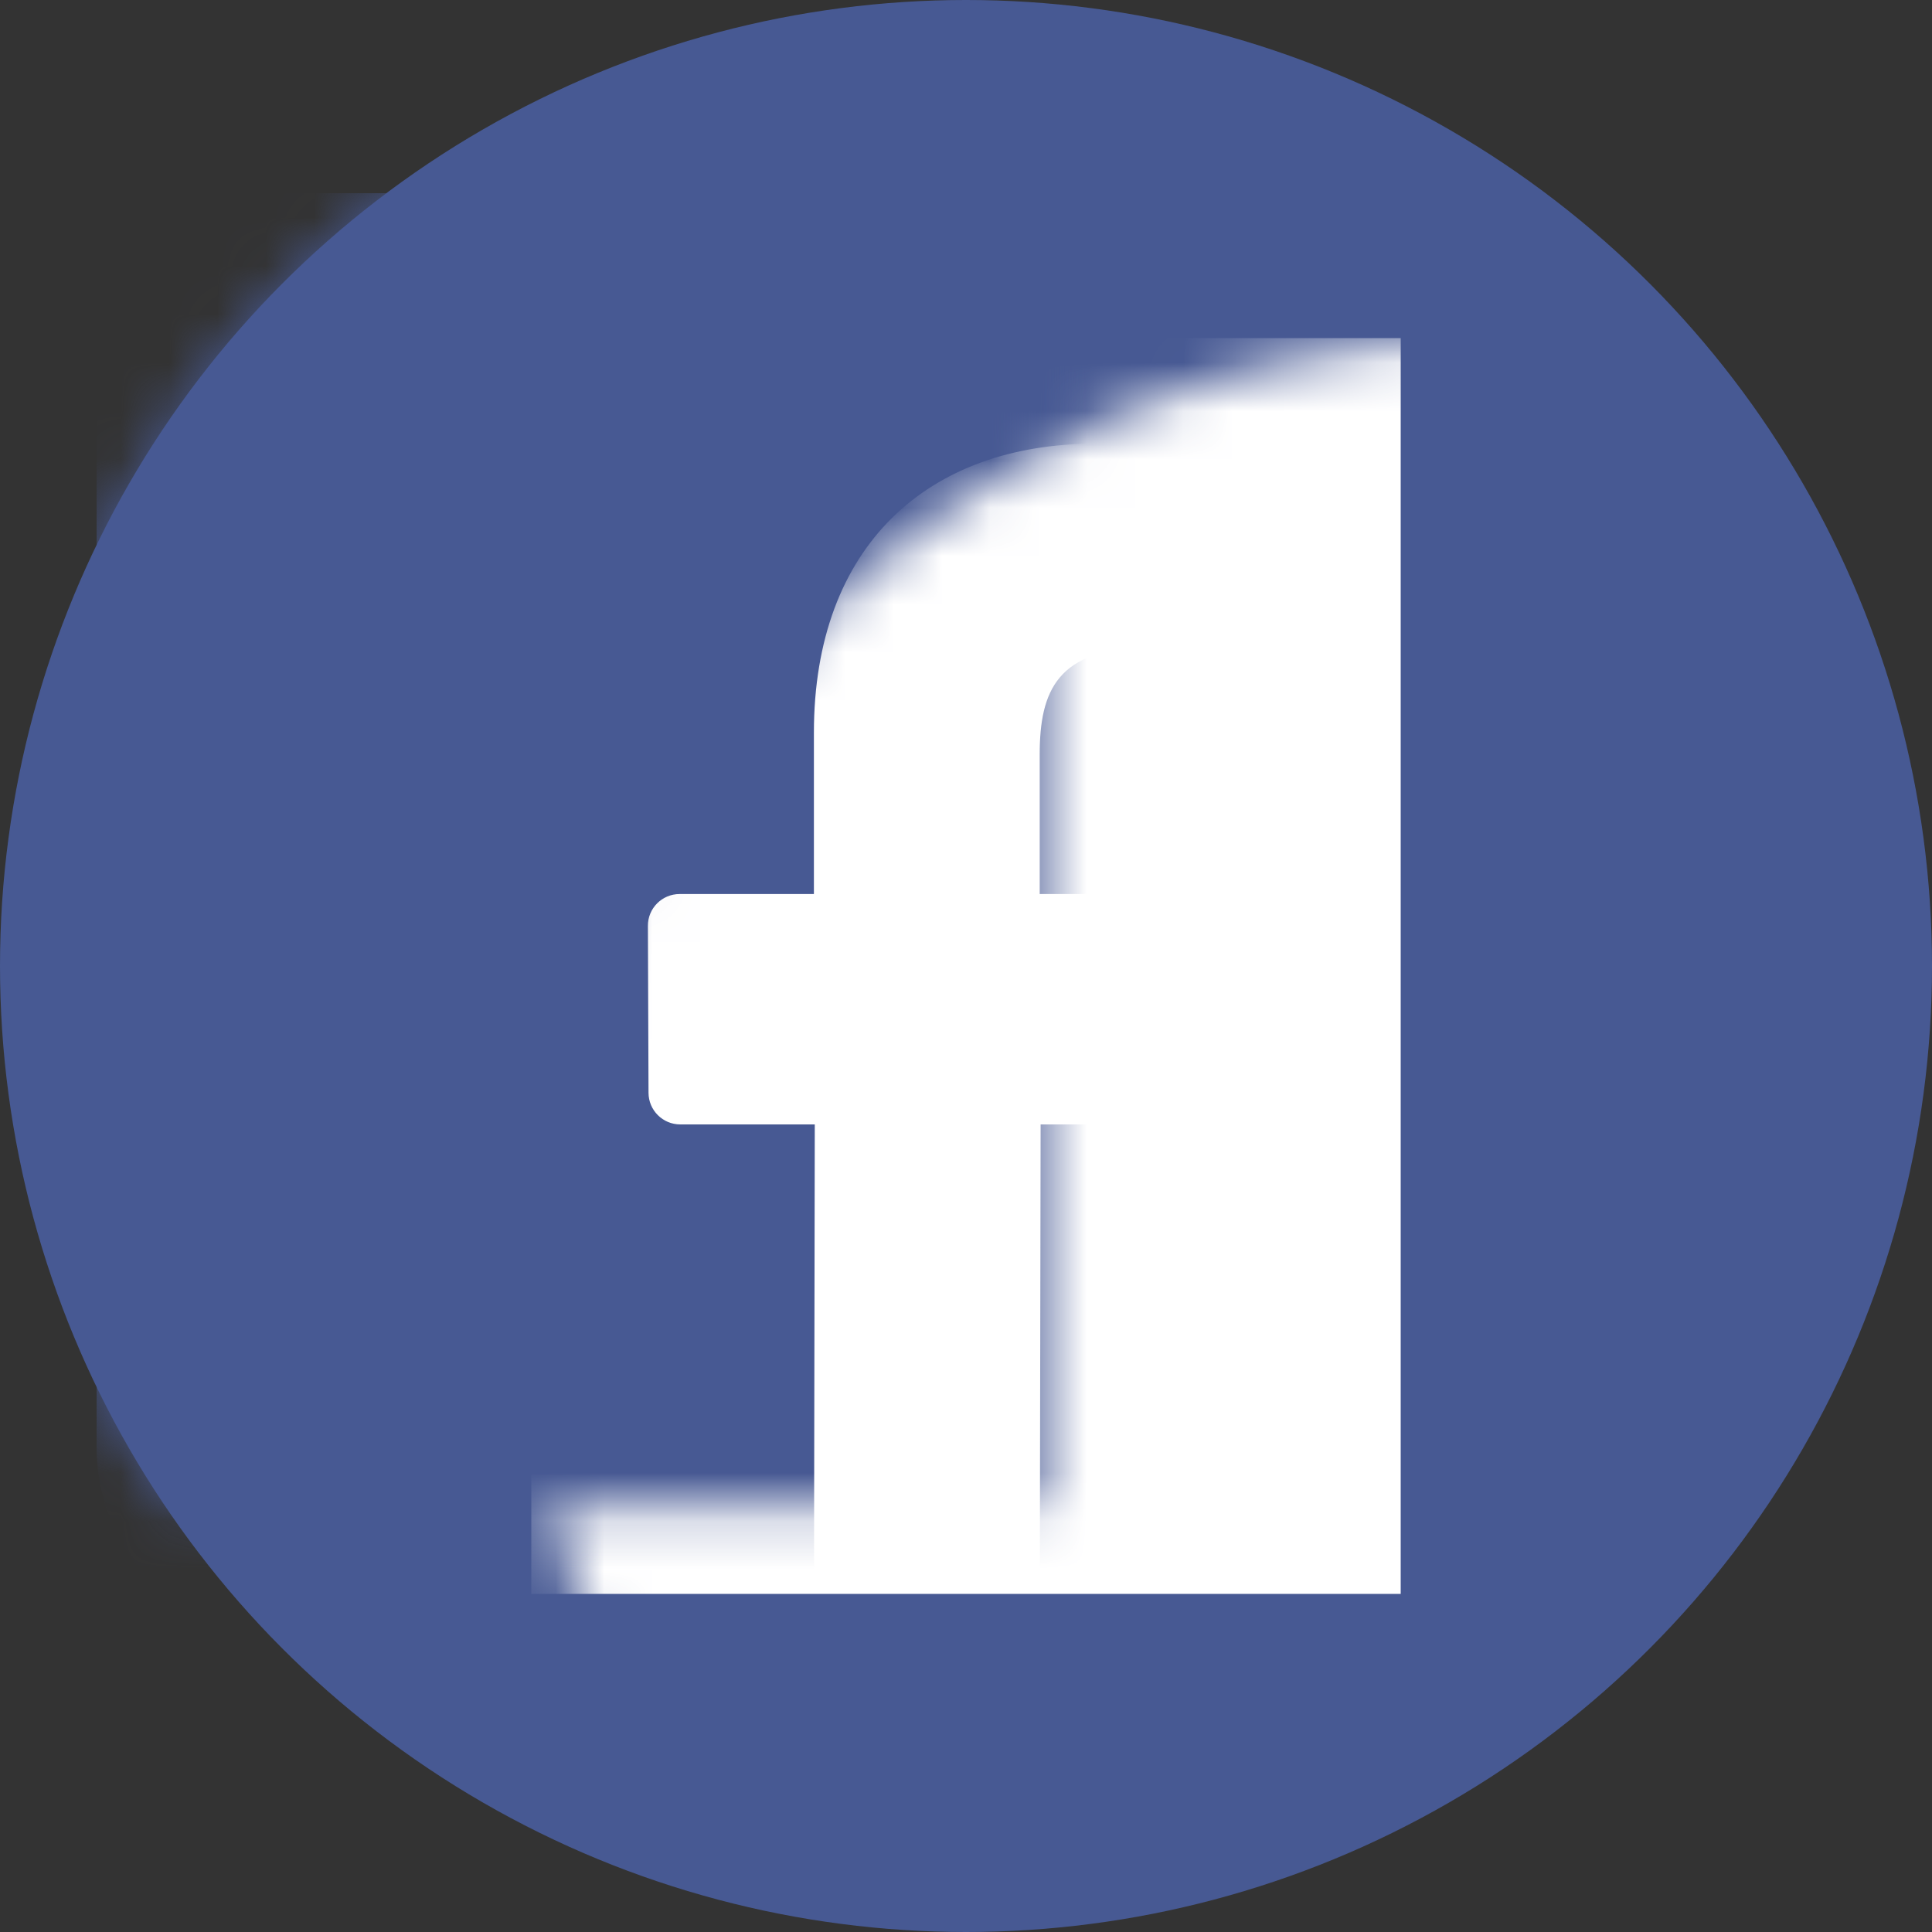
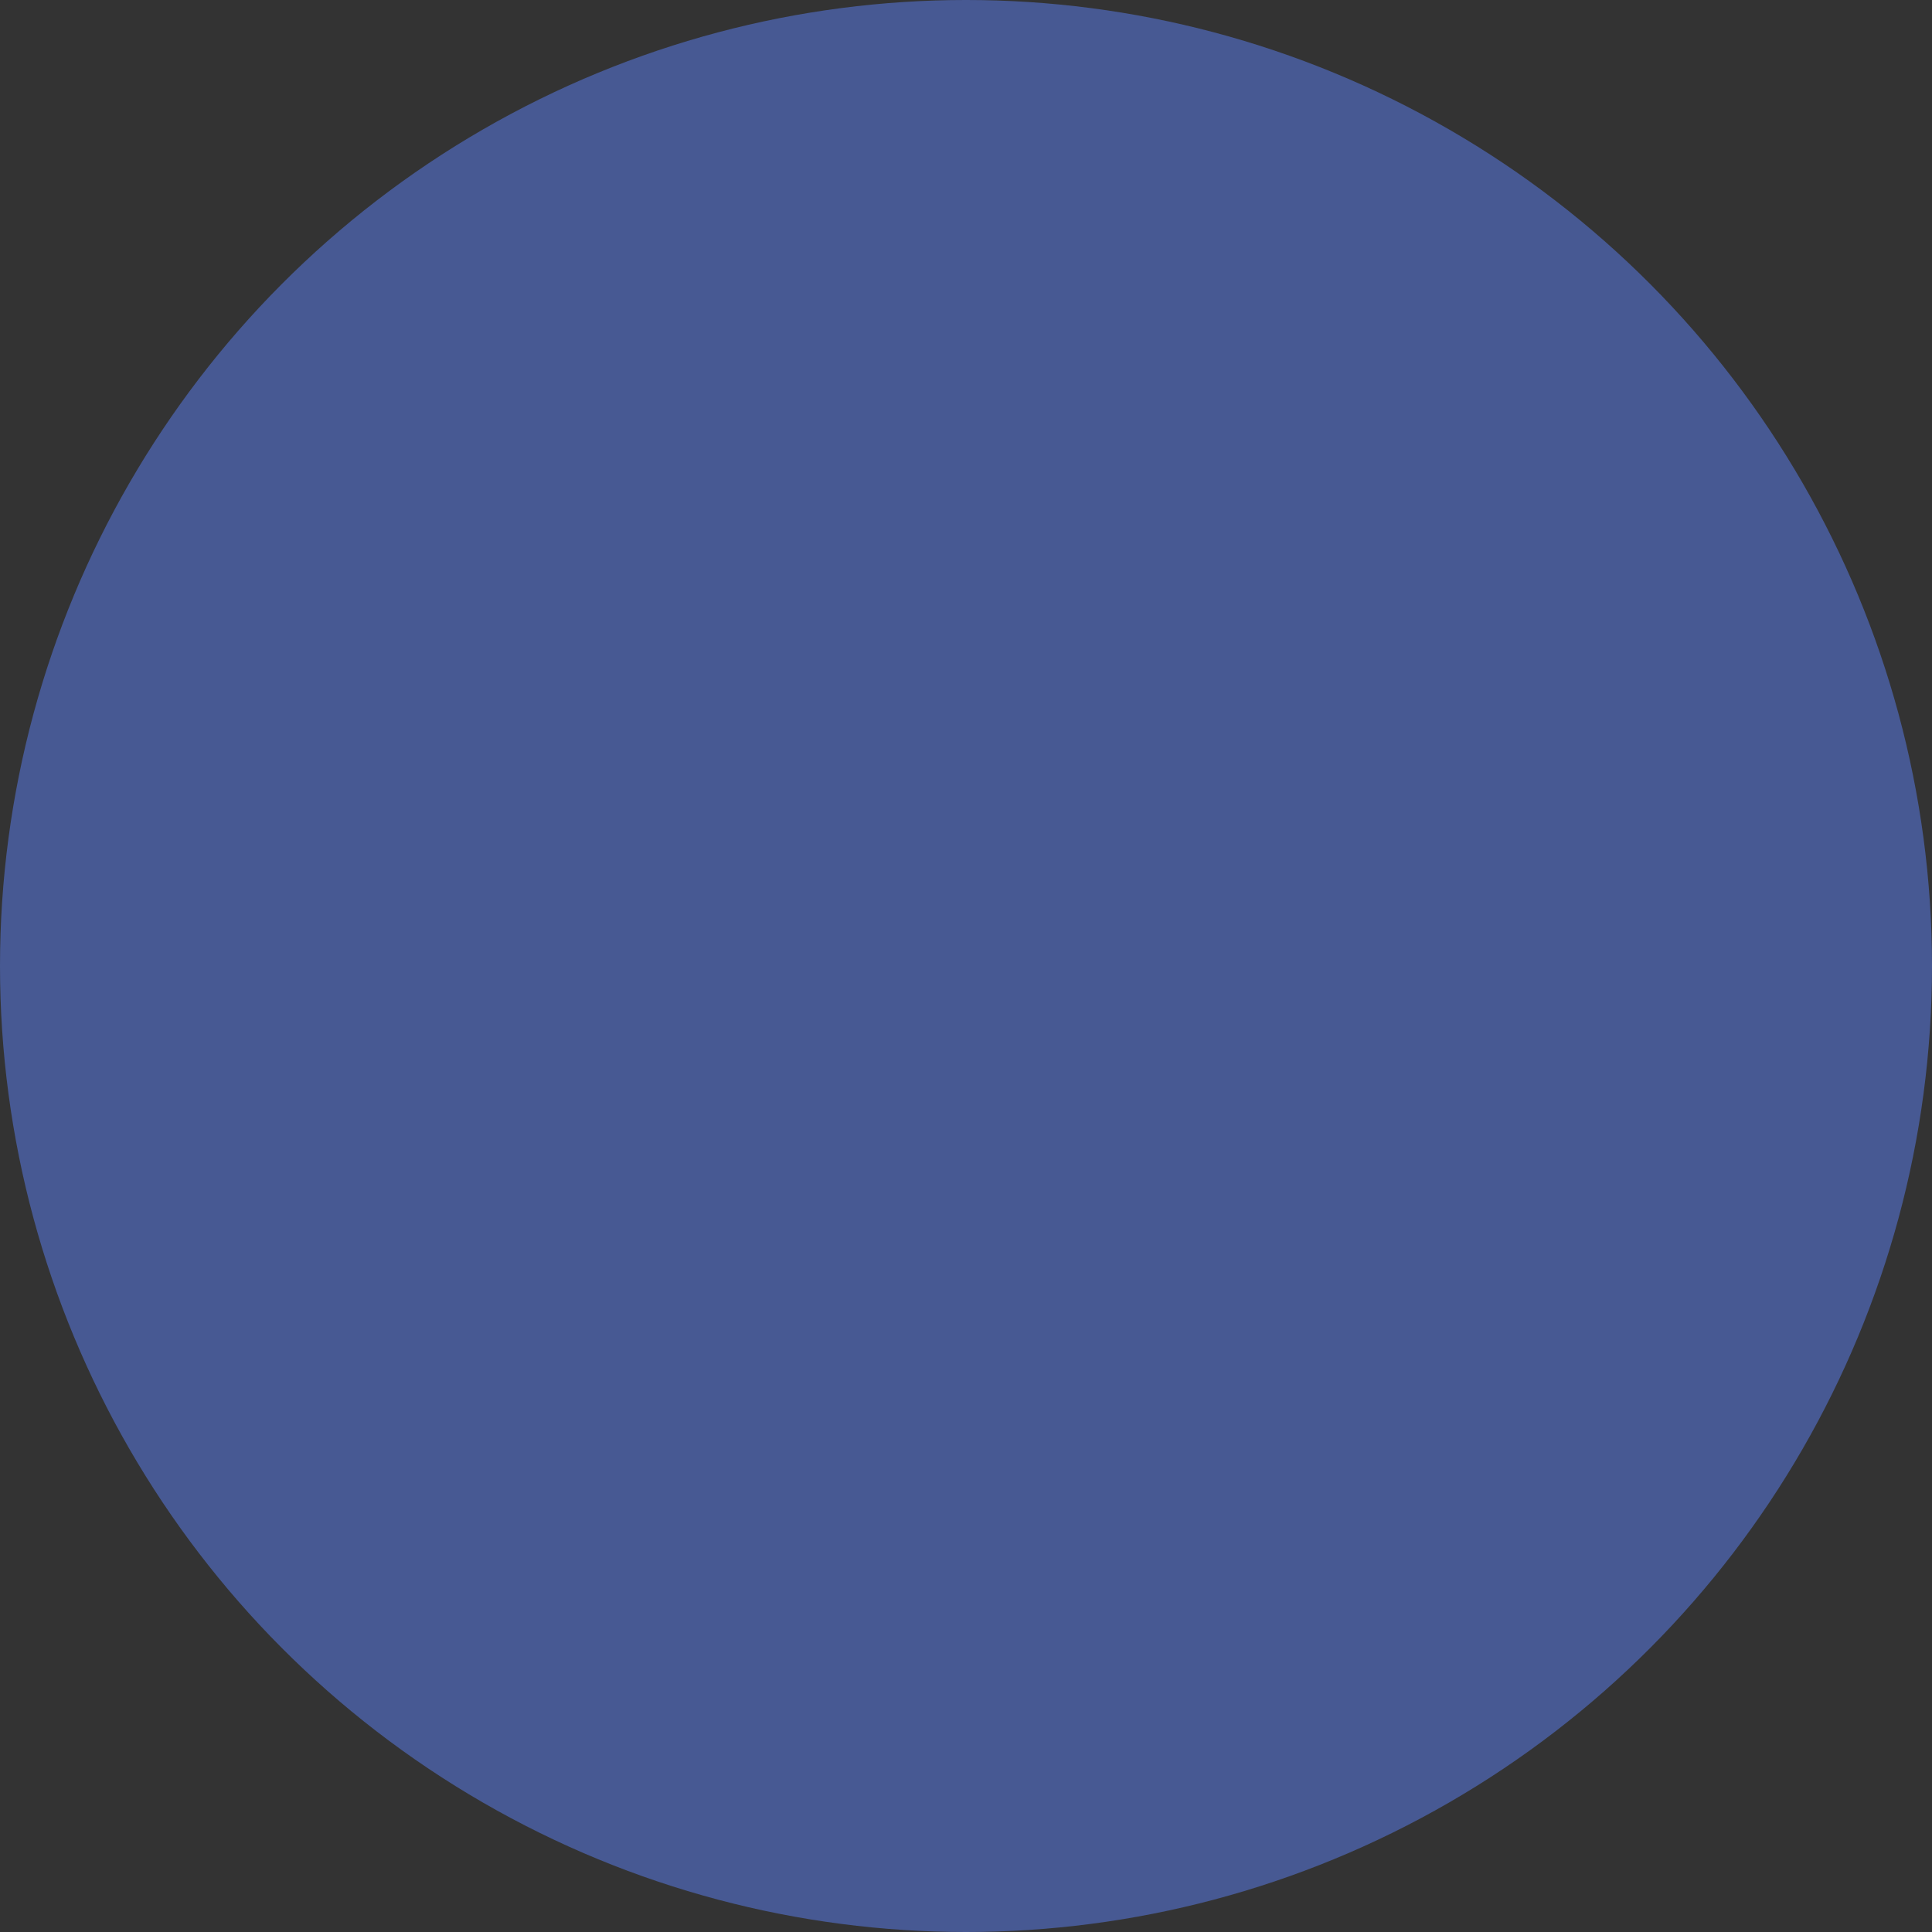
<svg xmlns="http://www.w3.org/2000/svg" xmlns:xlink="http://www.w3.org/1999/xlink" width="40px" height="40px" viewBox="0 0 40 40" version="1.1">
  <rect x="0" y="0" width="40" height="40" fill="#333333" stroke="none" />
  <title>8FBC2759-04DE-4F06-A710-E5675E66DF12</title>
  <desc>Created with sketchtool.</desc>
  <defs>
    <circle id="path-1" cx="20" cy="20" r="20" />
  </defs>
  <g id="확정" stroke="none" stroke-width="1" fill="none" fill-rule="evenodd">
    <g id="단추-홈" transform="translate(-1463, -2784)">
      <g id="@-/-푸터-/-PC" transform="translate(0, 2734)">
        <g id="SNS">
          <g transform="translate(1409, 50)">
            <g id="Group-14-Copy" transform="translate(54, 0)">
              <g id="facebook">
                <mask id="mask-2" fill="white">
                  <use xlink:href="#path-1" />
                </mask>
                <use id="Mask" fill="#475993" xlink:href="#path-1" />
-                 <rect id="Rectangle" fill="#FFFFFF" mask="url(#mask-2)" x="11" y="7" width="18" height="26" />
                <g mask="url(#mask-2)" fill="#475993" fill-rule="nonzero" id="Path">
                  <g transform="translate(2, 4)">
-                     <path d="M25.957,0 L4.043,0 C1.81,0 0,1.81 0,4.043 L0,25.957 C0,28.19 1.81,30 4.043,30 L14.851,30 L14.869,19.28 L12.084,19.28 C11.722,19.28 11.428,18.987 11.427,18.625 L11.414,15.169 C11.412,14.805 11.707,14.51 12.071,14.51 L14.851,14.51 L14.851,11.171 C14.851,7.296 17.217,5.186 20.674,5.186 L23.511,5.186 C23.873,5.186 24.168,5.48 24.168,5.843 L24.168,8.757 C24.168,9.12 23.874,9.414 23.511,9.414 L21.77,9.415 C19.89,9.415 19.526,10.308 19.526,11.619 L19.526,14.51 L23.657,14.51 C24.051,14.51 24.356,14.853 24.31,15.244 L23.9,18.7 C23.861,19.031 23.58,19.28 23.247,19.28 L19.545,19.28 L19.526,30 L25.957,30 C28.19,30 30,28.19 30,25.958 L30,4.043 C30,1.81 28.19,0 25.957,0 Z" />
-                   </g>
+                     </g>
                </g>
              </g>
            </g>
          </g>
        </g>
      </g>
    </g>
  </g>
</svg>